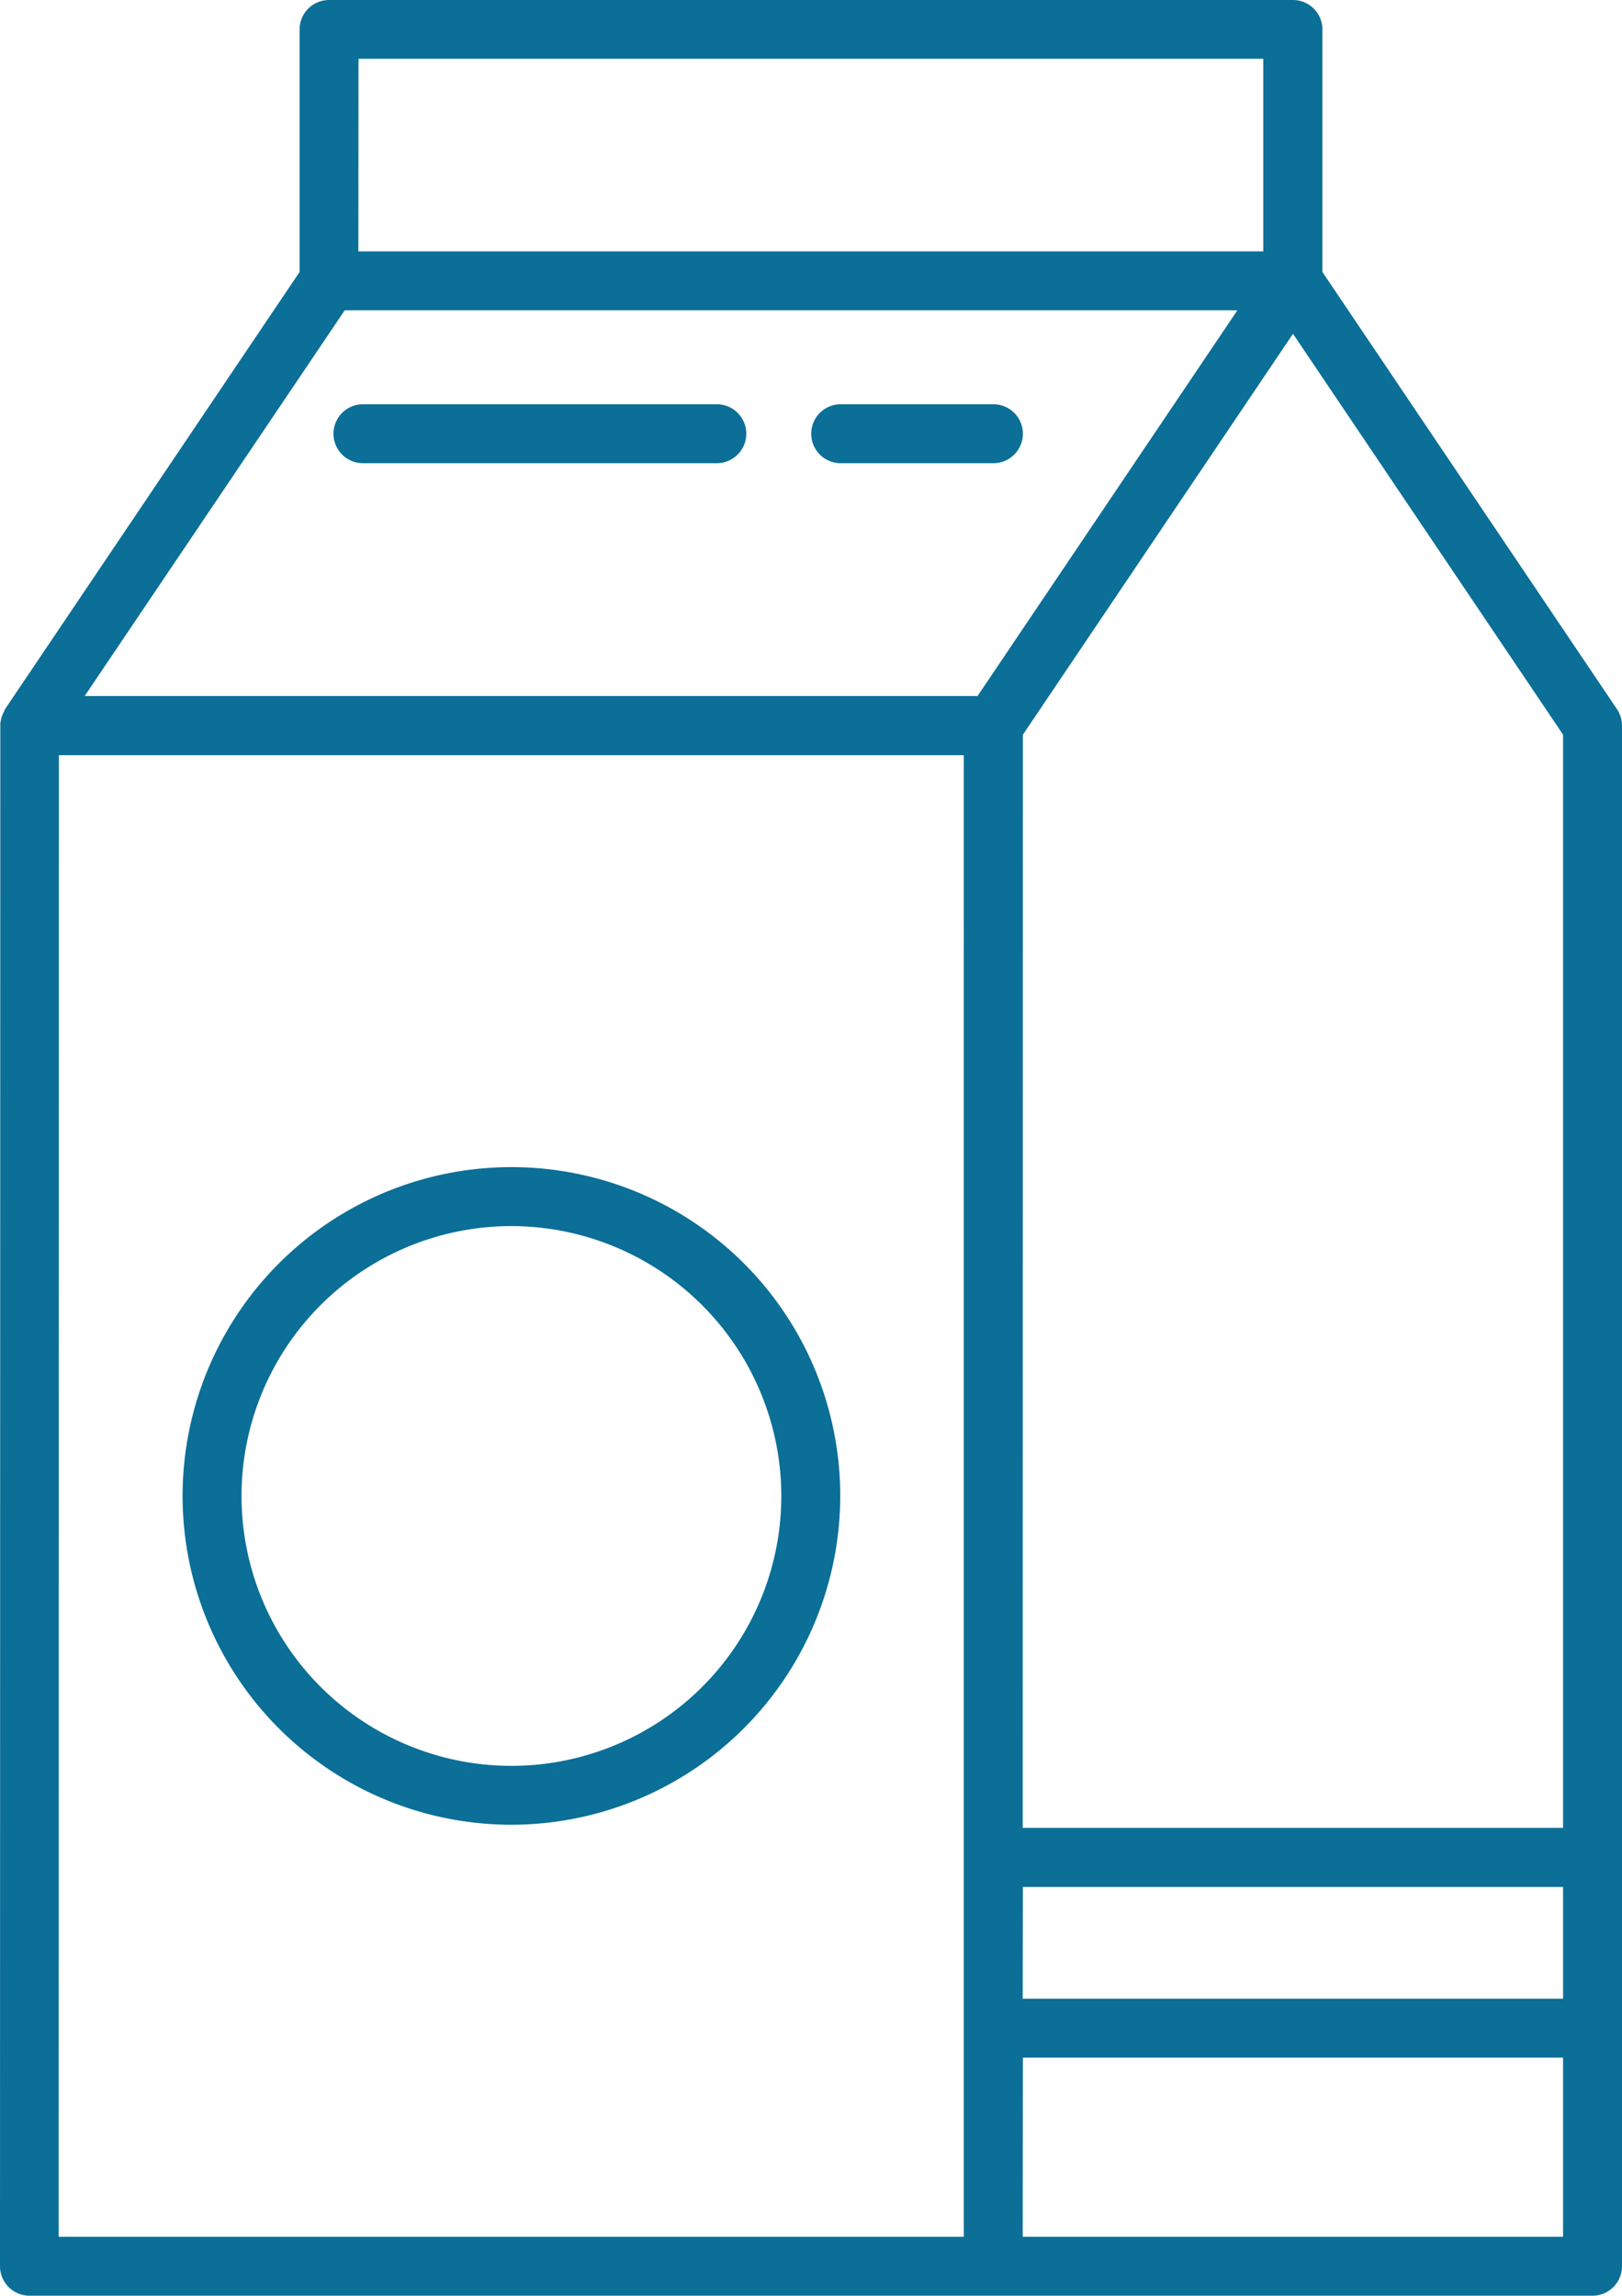
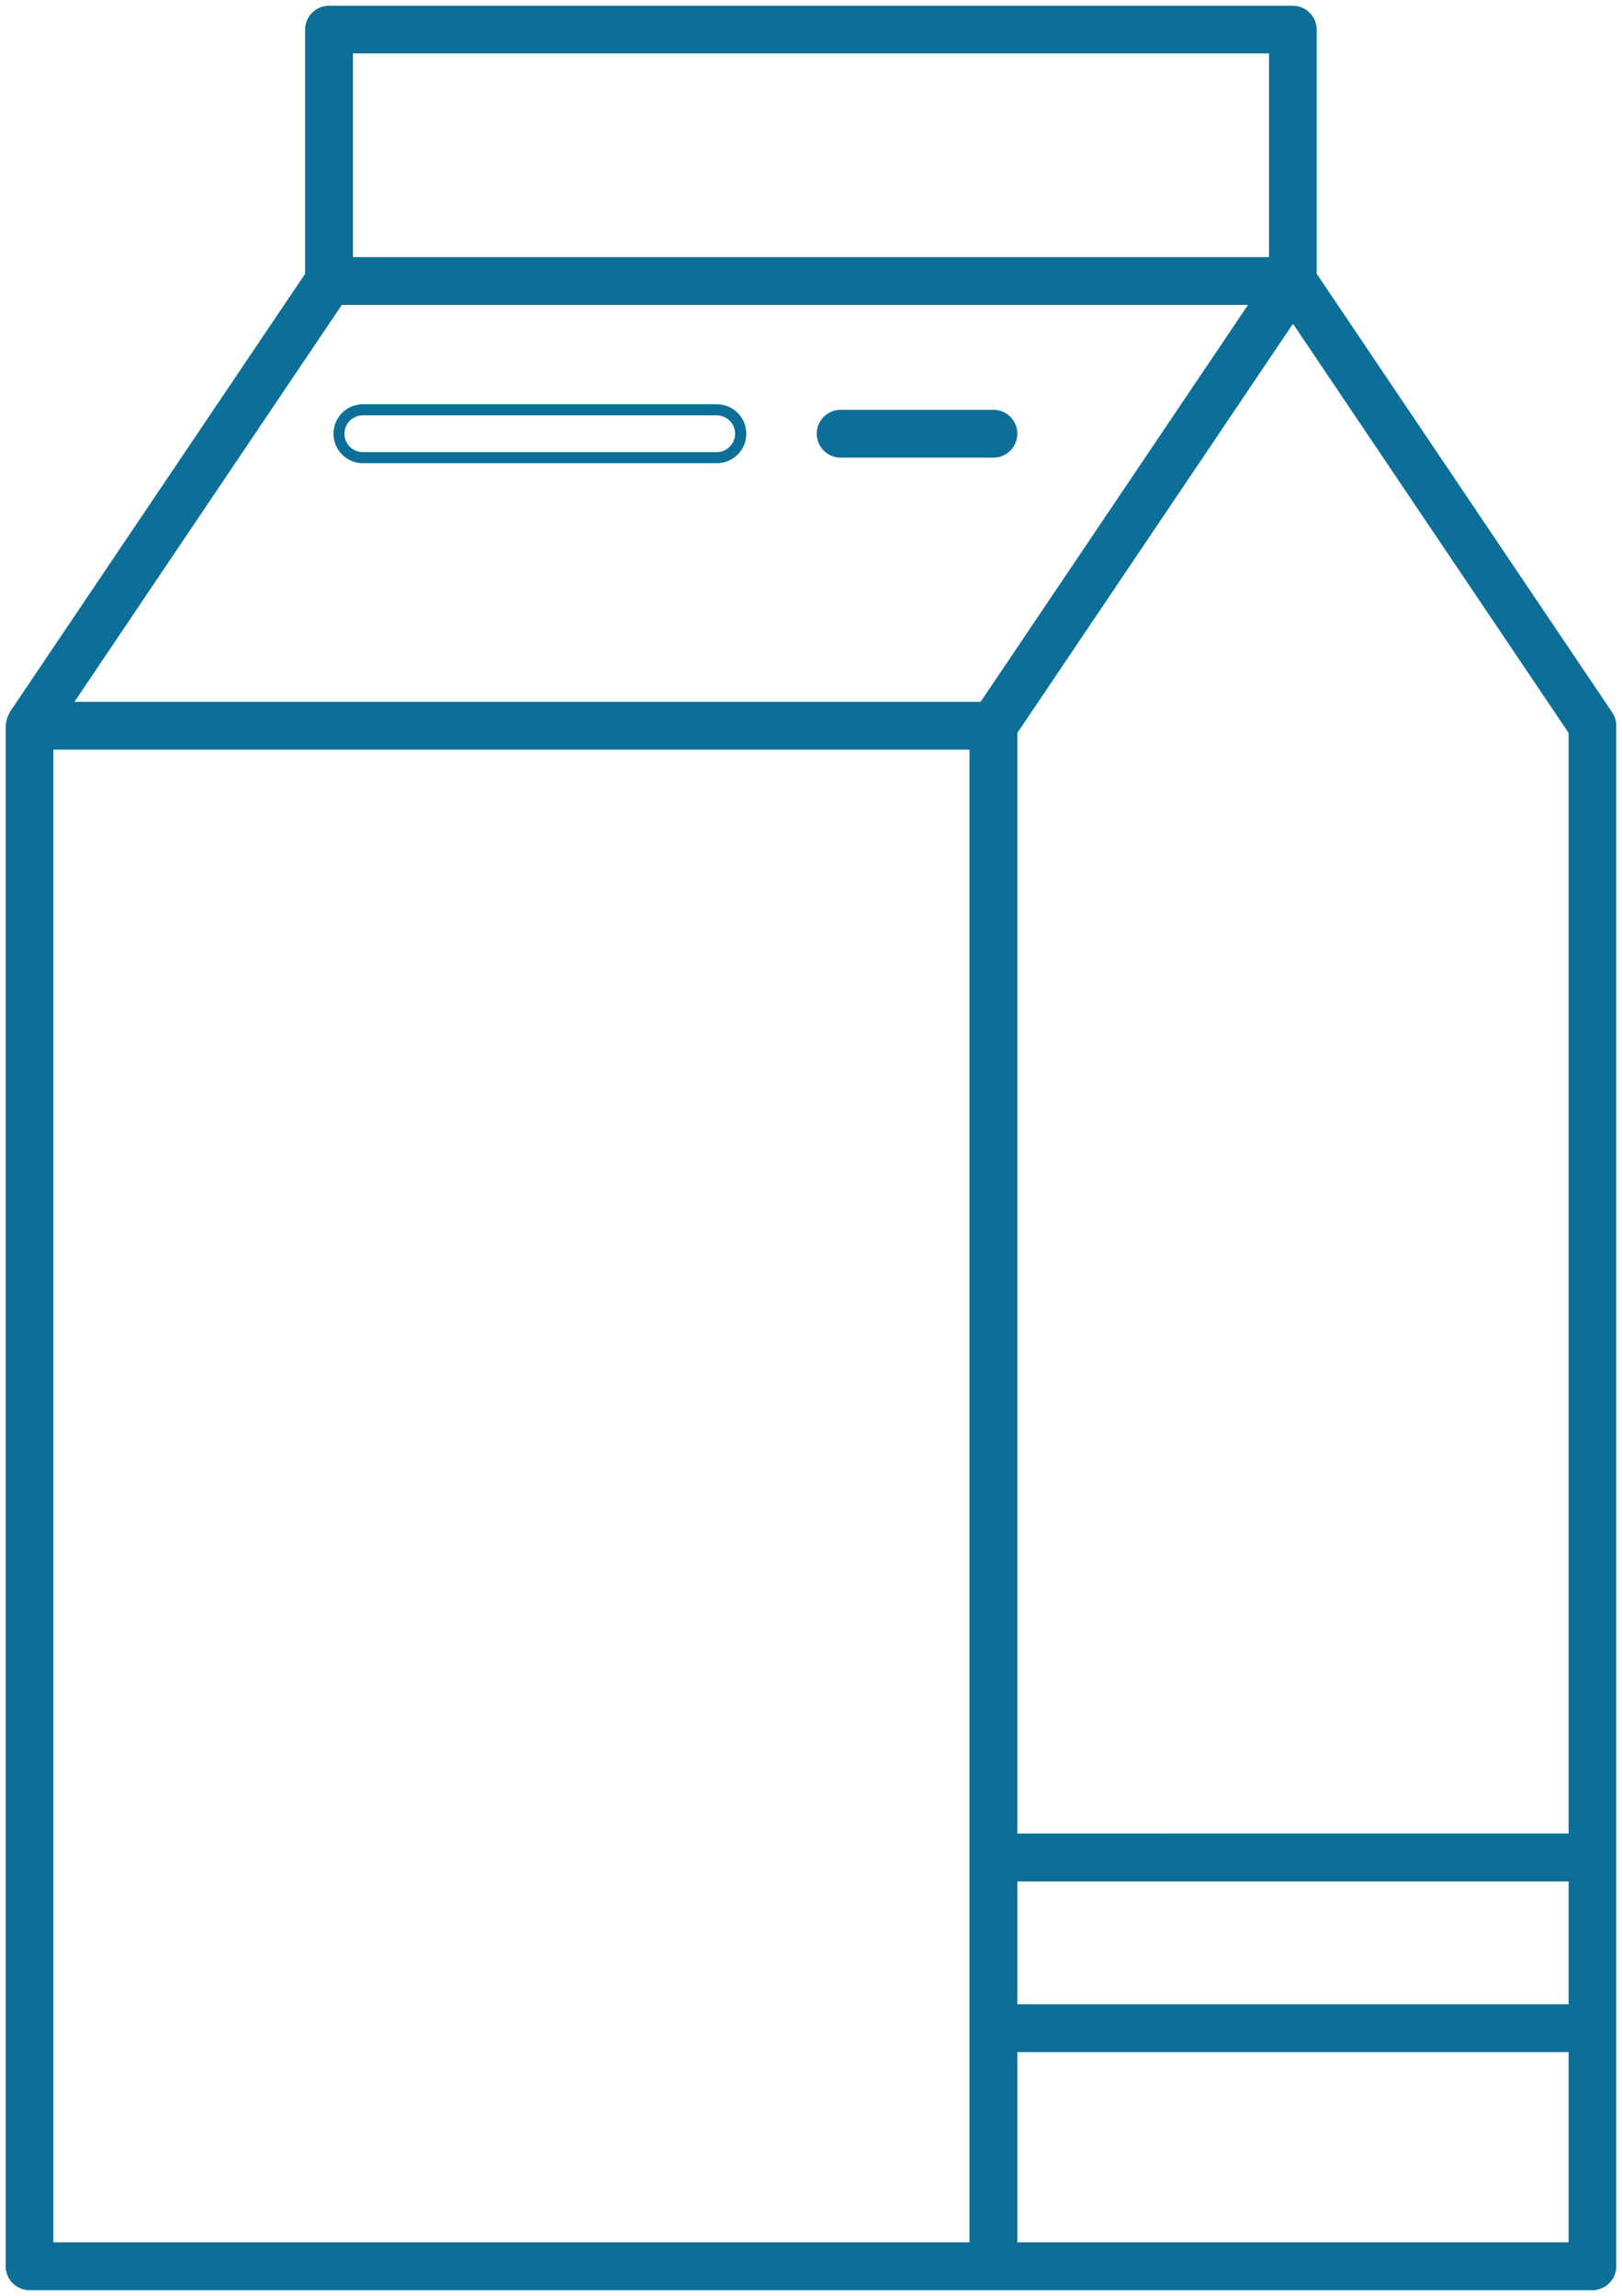
<svg xmlns="http://www.w3.org/2000/svg" width="36.546" height="51.728" viewBox="0 0 36.546 51.728">
  <g id="Group_123" data-name="Group 123" transform="translate(-334.122 -928.525)">
    <g id="Group_119" data-name="Group 119">
      <path id="Path_1526" data-name="Path 1526" d="M334.786,980.128H370a.539.539,0,0,0,.539-.539V944.877a.544.544,0,0,0-.092-.3l-6.658-9.883v-5.5a.539.539,0,0,0-.539-.539H341.536a.539.539,0,0,0-.539.539v5.5l-6.658,9.883c-.008.011-.006.025-.013.036a.525.525,0,0,0-.066.2.489.489,0,0,0-.01.05l0,.017v34.712A.539.539,0,0,0,334.786,980.128Zm.539-34.712h20.641V979.05H335.325Zm34.14,28.27H357.044v-2.768h12.421Zm-12.421,5.364v-4.286h12.421v4.286Zm12.421-9.21H357.044v-24.8l6.211-9.22,6.21,9.219Zm-27.39-40.111h20.64v4.589h-20.64Zm-.252,5.667h20.418l-6.023,8.942H335.8Z" fill="#0b6f97" />
-       <path id="Path_1527" data-name="Path 1527" d="M370,980.253H334.786a.665.665,0,0,1-.664-.664l.007-34.757h0s0-.019.005-.032a.677.677,0,0,1,.084-.251c0,.007,0-.017.016-.043l6.638-9.852V929.19a.665.665,0,0,1,.664-.665h21.718a.665.665,0,0,1,.664.665v5.464l6.637,9.851a.672.672,0,0,1,.113.372v34.712A.665.665,0,0,1,370,980.253Zm-35.557-35.614s0,.018-.013.036a.38.38,0,0,0-.05.151l-.016.078,0,34.685a.414.414,0,0,0,.414.414H370a.414.414,0,0,0,.414-.414V944.877a.415.415,0,0,0-.071-.233l-6.679-9.914v-5.54a.414.414,0,0,0-.414-.415H341.536a.414.414,0,0,0-.414.415v5.54l-.022.032-6.657,9.882Zm35.143,34.536H356.919v-4.536H369.59Zm-12.421-.25H369.34v-4.036H357.169Zm-1.078.25H335.2V945.291h20.892Zm-20.642-.25h20.392V945.541H335.449Zm34.141-5.114H356.919v-3.018H369.59Zm-12.421-.25H369.34v-2.518H357.169Zm12.421-3.6H356.919V945l.021-.032,6.315-9.374,6.335,9.4Zm-12.421-.25H369.34V945.079l-6.085-9.033-6.086,9.034Zm-.885-25.252h-20.72l6.192-9.192h20.72Zm-20.251-.25h20.118l5.855-8.692H341.889Zm26.807-9.77H341.95V929.6h20.89Zm-20.64-.25h20.39v-4.34H342.2Z" fill="#0b6f97" />
    </g>
    <g id="Group_120" data-name="Group 120">
-       <path id="Path_1528" data-name="Path 1528" d="M345.646,954.949a7.284,7.284,0,1,0,7.283,7.284A7.293,7.293,0,0,0,345.646,954.949Zm0,13.489a6.206,6.206,0,1,1,6.205-6.205A6.212,6.212,0,0,1,345.646,968.438Z" fill="#0b6f97" />
-       <path id="Path_1529" data-name="Path 1529" d="M345.646,969.641a7.409,7.409,0,1,1,7.408-7.408A7.417,7.417,0,0,1,345.646,969.641Zm0-14.567a7.159,7.159,0,1,0,7.158,7.159A7.166,7.166,0,0,0,345.646,955.074Zm0,13.489a6.331,6.331,0,1,1,6.33-6.33A6.338,6.338,0,0,1,345.646,968.563Zm0-12.411a6.081,6.081,0,1,0,6.08,6.081A6.088,6.088,0,0,0,345.646,956.152Z" fill="#0b6f97" />
-     </g>
+       </g>
    <g id="Group_121" data-name="Group 121">
-       <path id="Path_1530" data-name="Path 1530" d="M350.27,937.759H342.3a.539.539,0,1,0,0,1.078h7.973a.539.539,0,0,0,0-1.078Z" fill="#0b6f97" />
      <path id="Path_1531" data-name="Path 1531" d="M350.27,938.962H342.3a.664.664,0,1,1,0-1.328h7.973a.664.664,0,0,1,0,1.328Zm-7.973-1.078a.414.414,0,0,0,0,.828h7.973a.414.414,0,0,0,0-.828Z" fill="#0b6f97" />
    </g>
    <g id="Group_122" data-name="Group 122">
      <path id="Path_1532" data-name="Path 1532" d="M356.505,938.837a.539.539,0,0,0,0-1.078h-3.441a.539.539,0,0,0,0,1.078Z" fill="#0b6f97" />
-       <path id="Path_1533" data-name="Path 1533" d="M356.505,938.962h-3.441a.664.664,0,0,1,0-1.328h3.441a.664.664,0,0,1,0,1.328Zm-3.441-1.078a.414.414,0,0,0,0,.828h3.441a.414.414,0,1,0,0-.828Z" fill="#0b6f97" />
    </g>
  </g>
</svg>